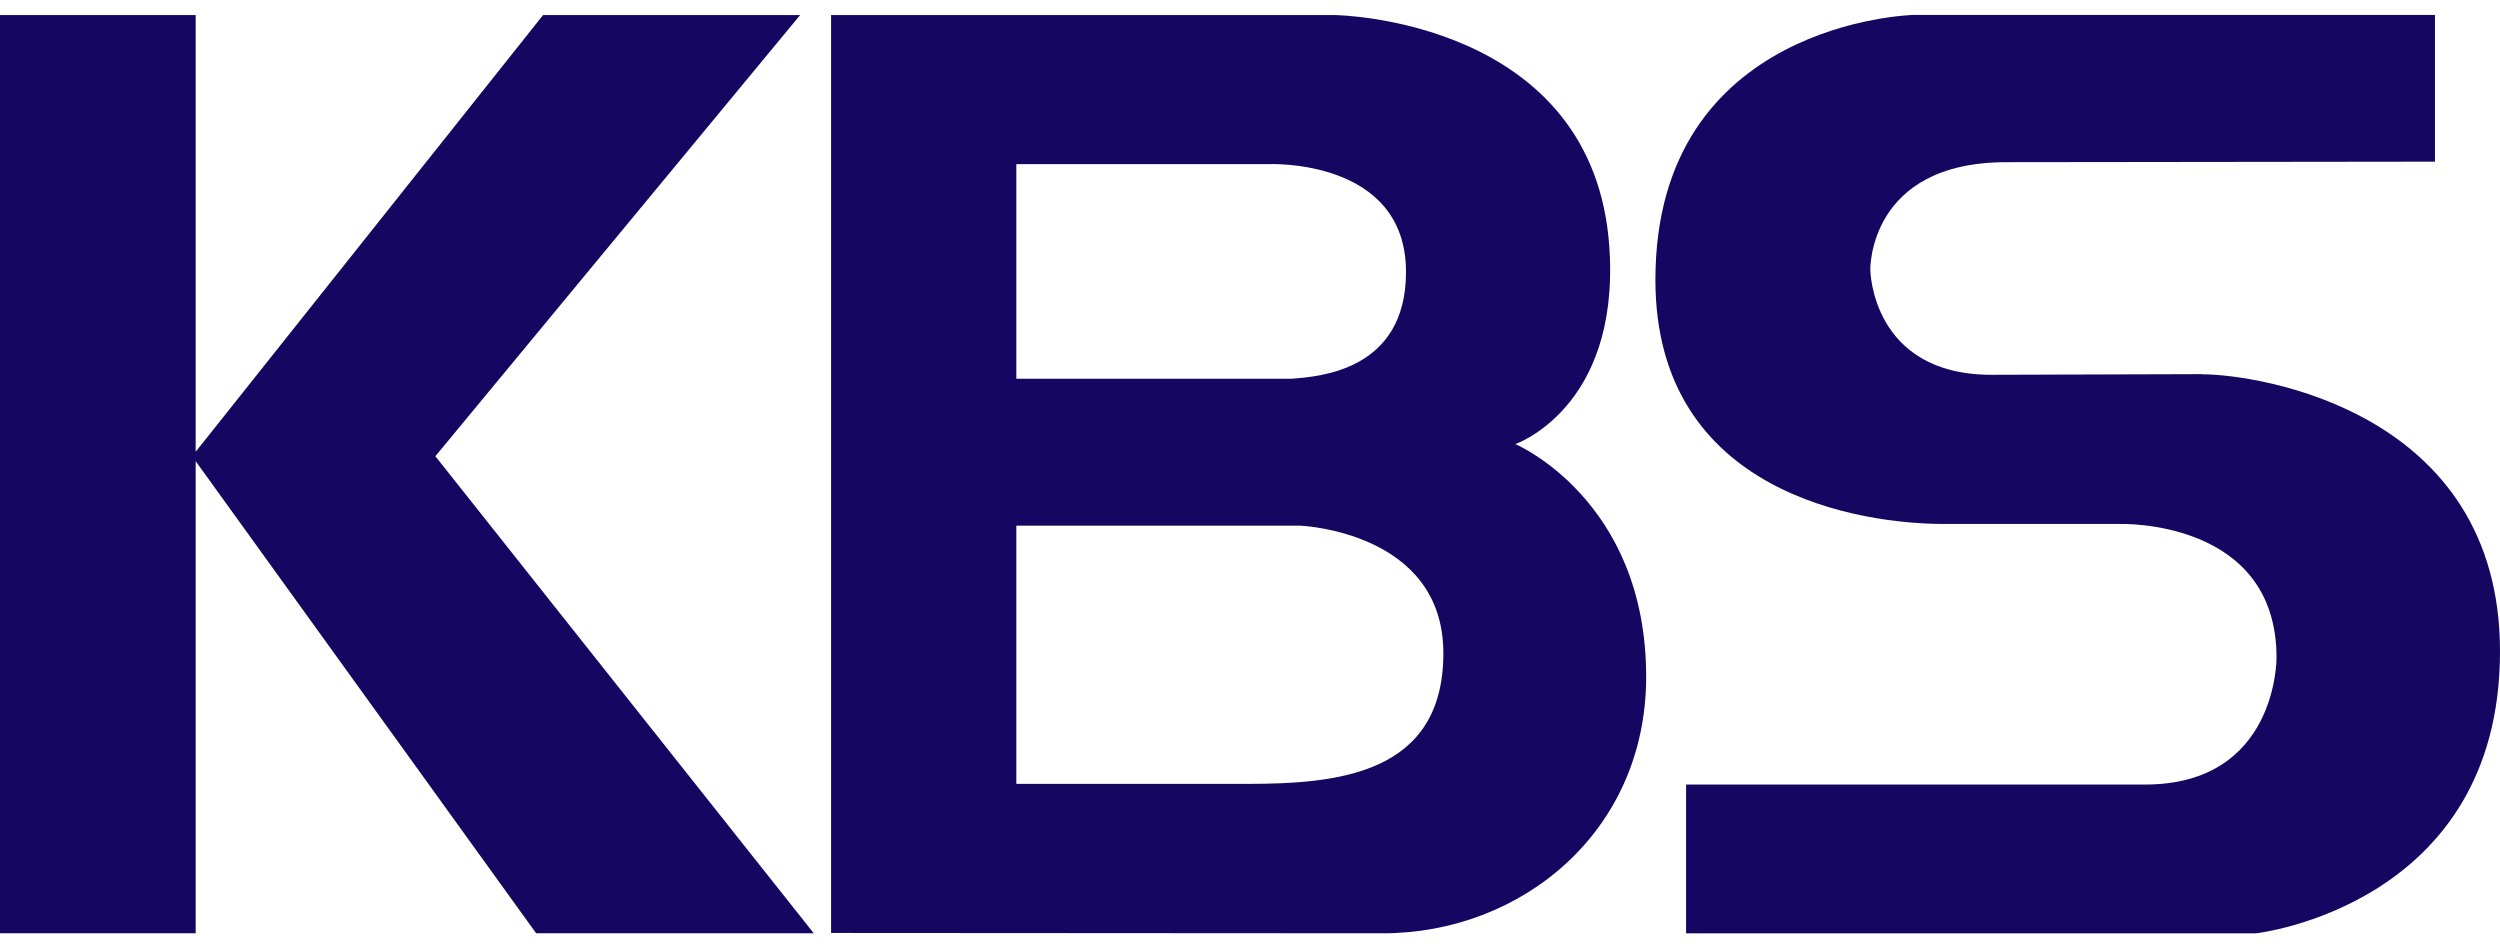
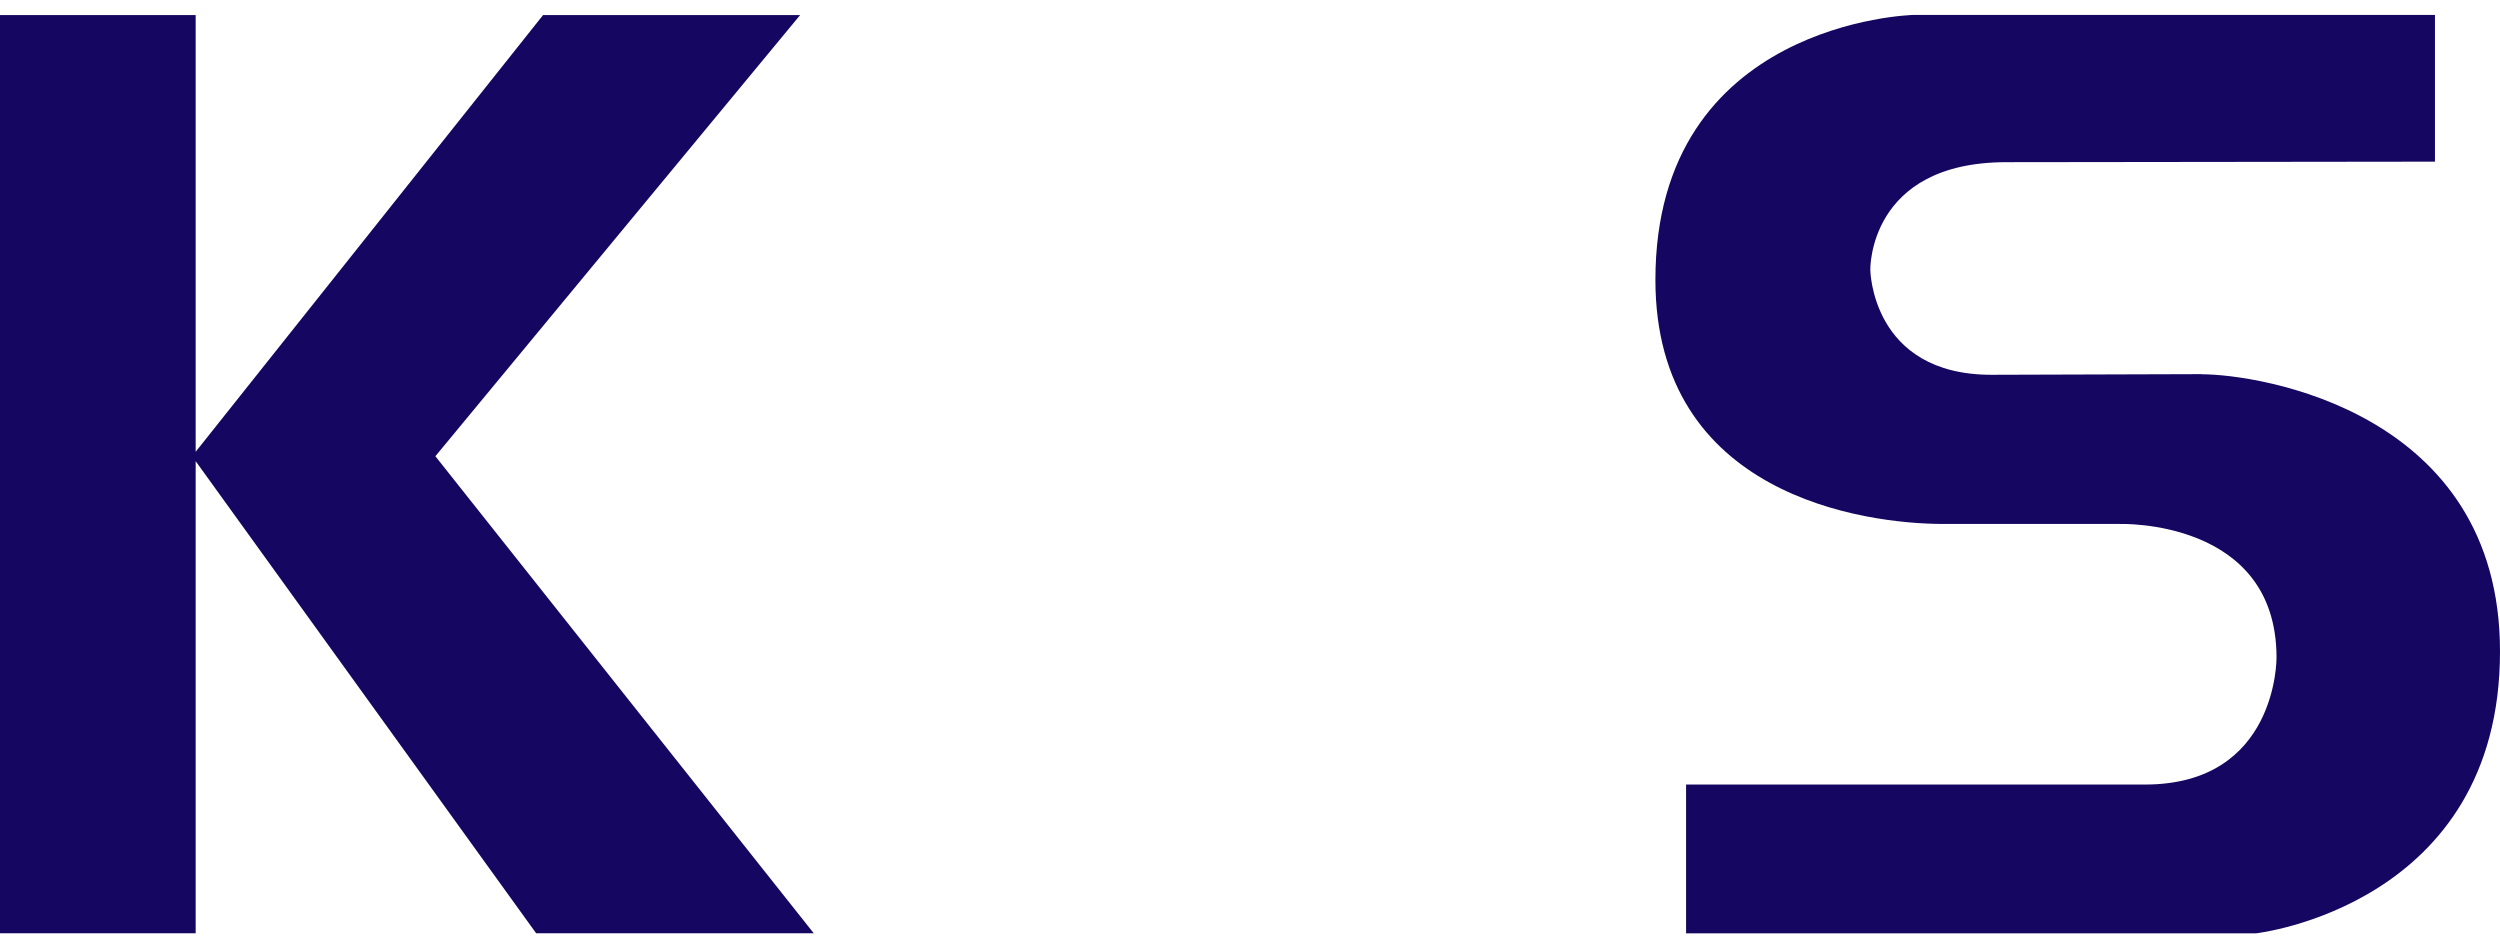
<svg xmlns="http://www.w3.org/2000/svg" viewBox="0 0 116 44" fill="none">
  <path d="M37.759 43.305L20.201 21.169L37.125 0.7H25.198L9.079 20.963V0.7H0V43.305H9.079V21.398L24.878 43.305H37.759Z" fill="#140661" />
  <path d="M102.153 17.366C104.786 17.366 116 19.059 116 30.224C116 42.03 104.684 43.306 104.684 43.306H78.234V36.403H99.516C105.69 36.409 105.631 30.515 105.631 30.515C105.631 24.052 98.34 24.312 98.34 24.312H90.191C86.448 24.312 76.811 22.964 76.811 12.984C76.811 0.99 88.761 0.694 88.761 0.694H112.982V7.501L93.101 7.525C86.678 7.525 86.782 12.518 86.782 12.518C86.782 12.518 86.834 17.39 92.4 17.39L102.161 17.36L102.153 17.366Z" fill="#140661" />
-   <path d="M64.165 43.305C70.564 43.305 76.382 38.616 76.382 31.403C76.382 23.169 70.31 20.606 70.31 20.606C70.31 20.606 75.14 18.95 74.68 11.569C74.027 0.869 61.963 0.7 61.963 0.7H38.562V43.289C38.562 43.289 58.776 43.305 64.165 43.305ZM47.158 7.615H58.871C58.871 7.615 65.239 7.331 65.239 12.621C65.239 17.179 61.239 17.475 59.941 17.572H47.158V7.615ZM57.827 36.372H47.158V24.39H60.32C60.32 24.39 66.972 24.645 66.972 30.309C66.972 35.973 61.987 36.372 57.827 36.372Z" fill="#140661" />
</svg>